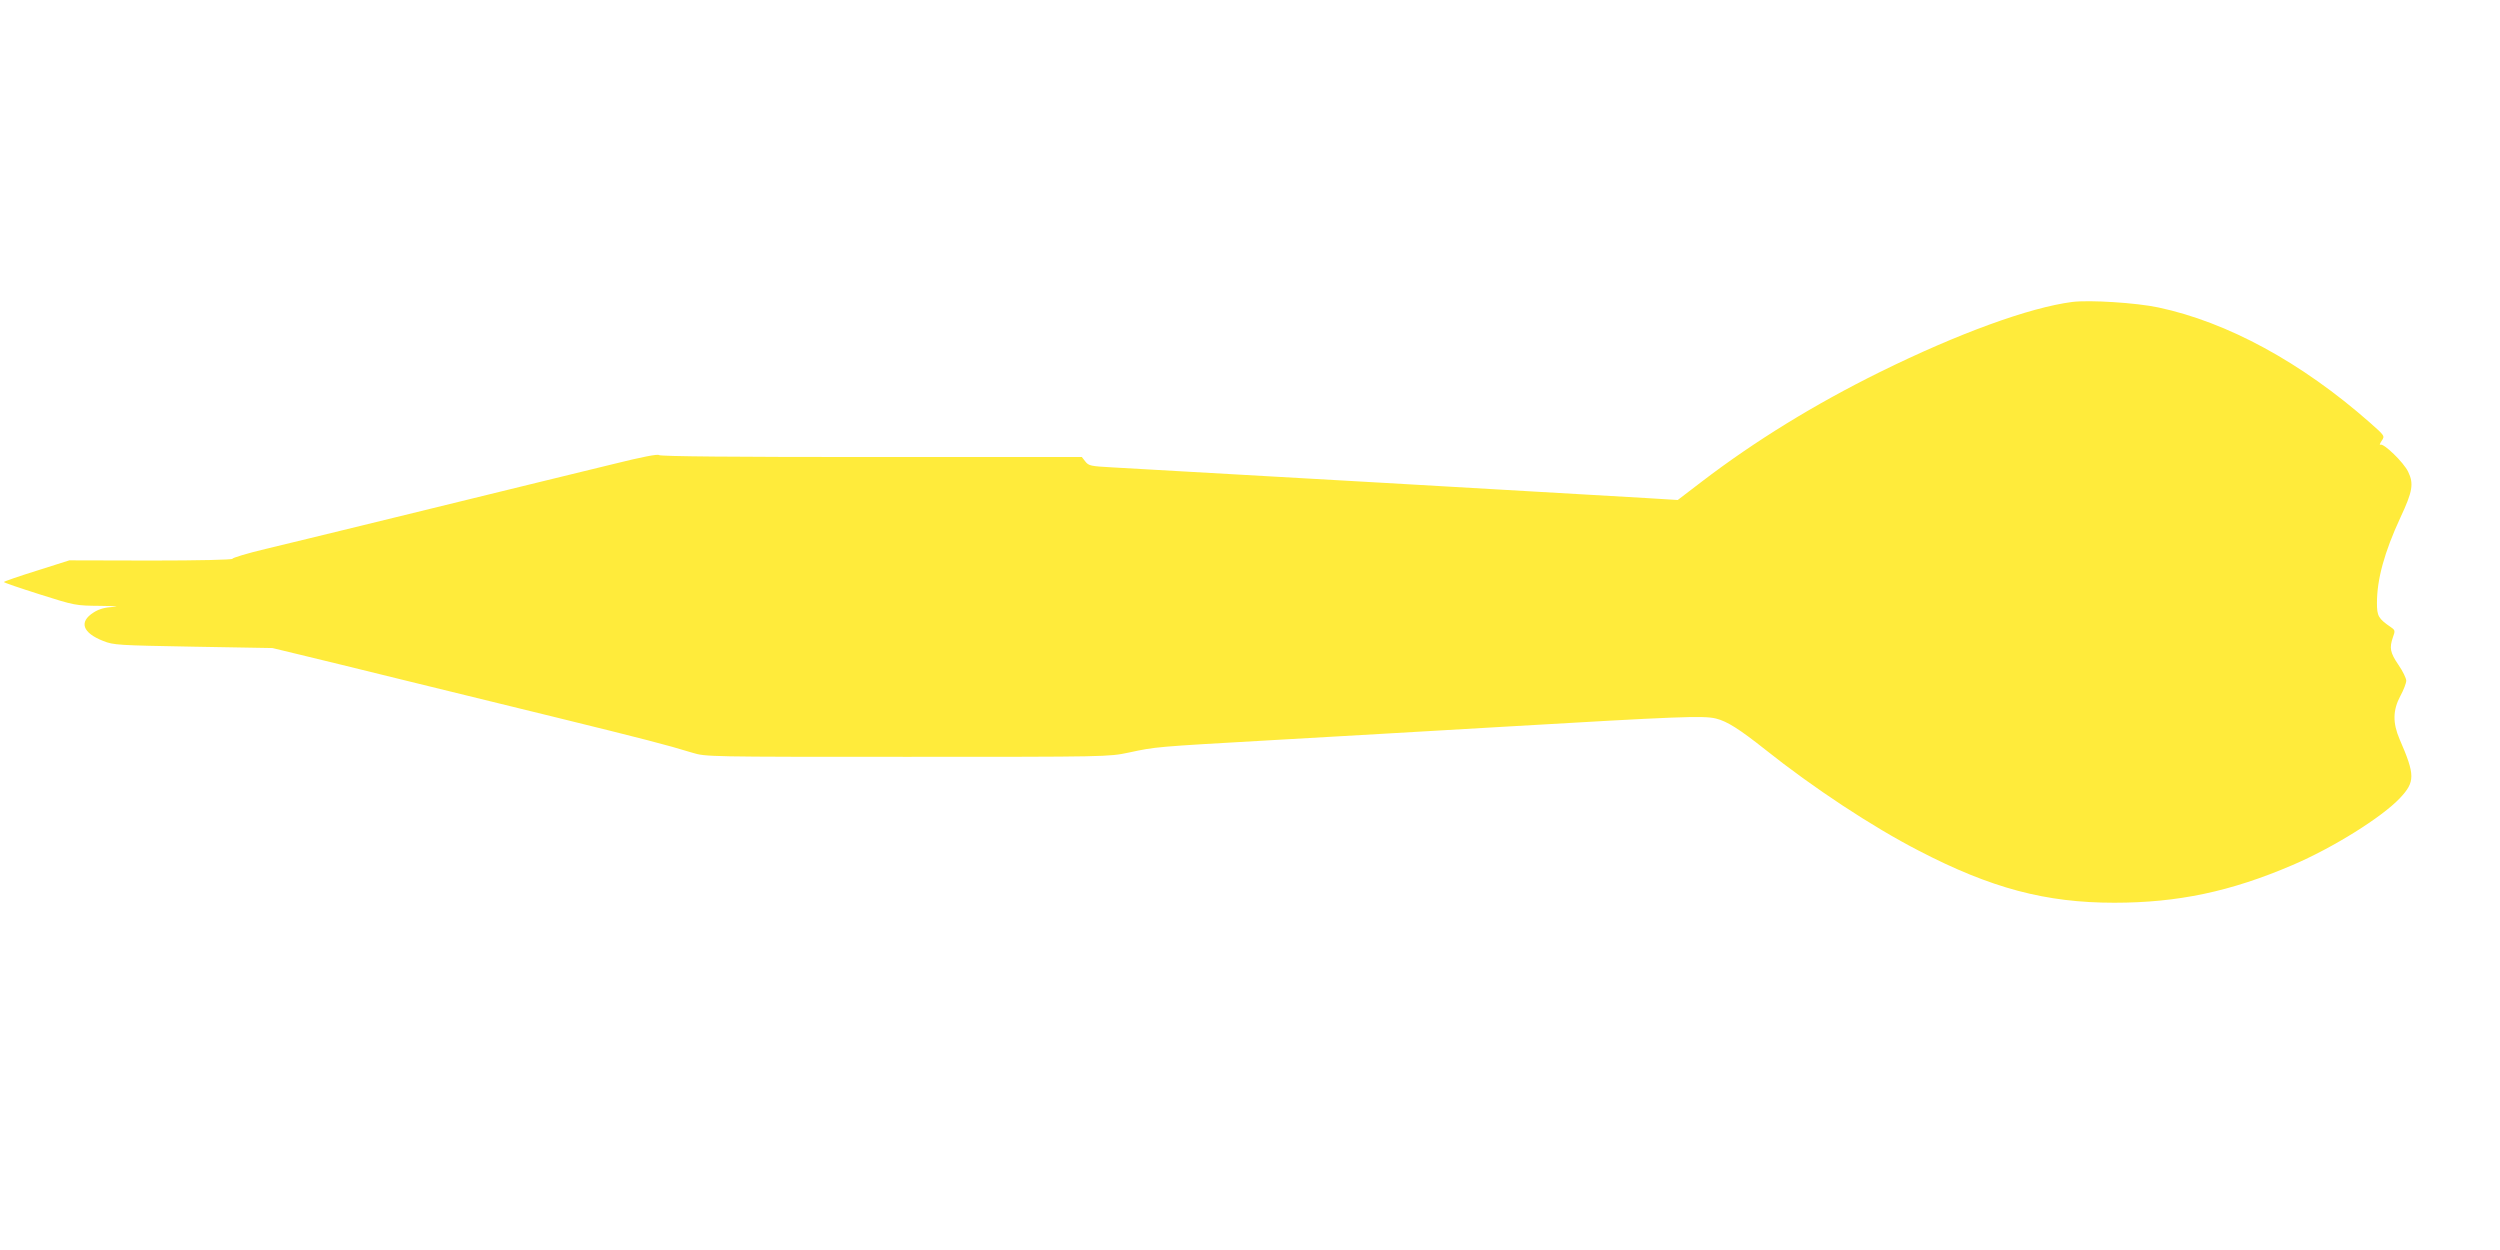
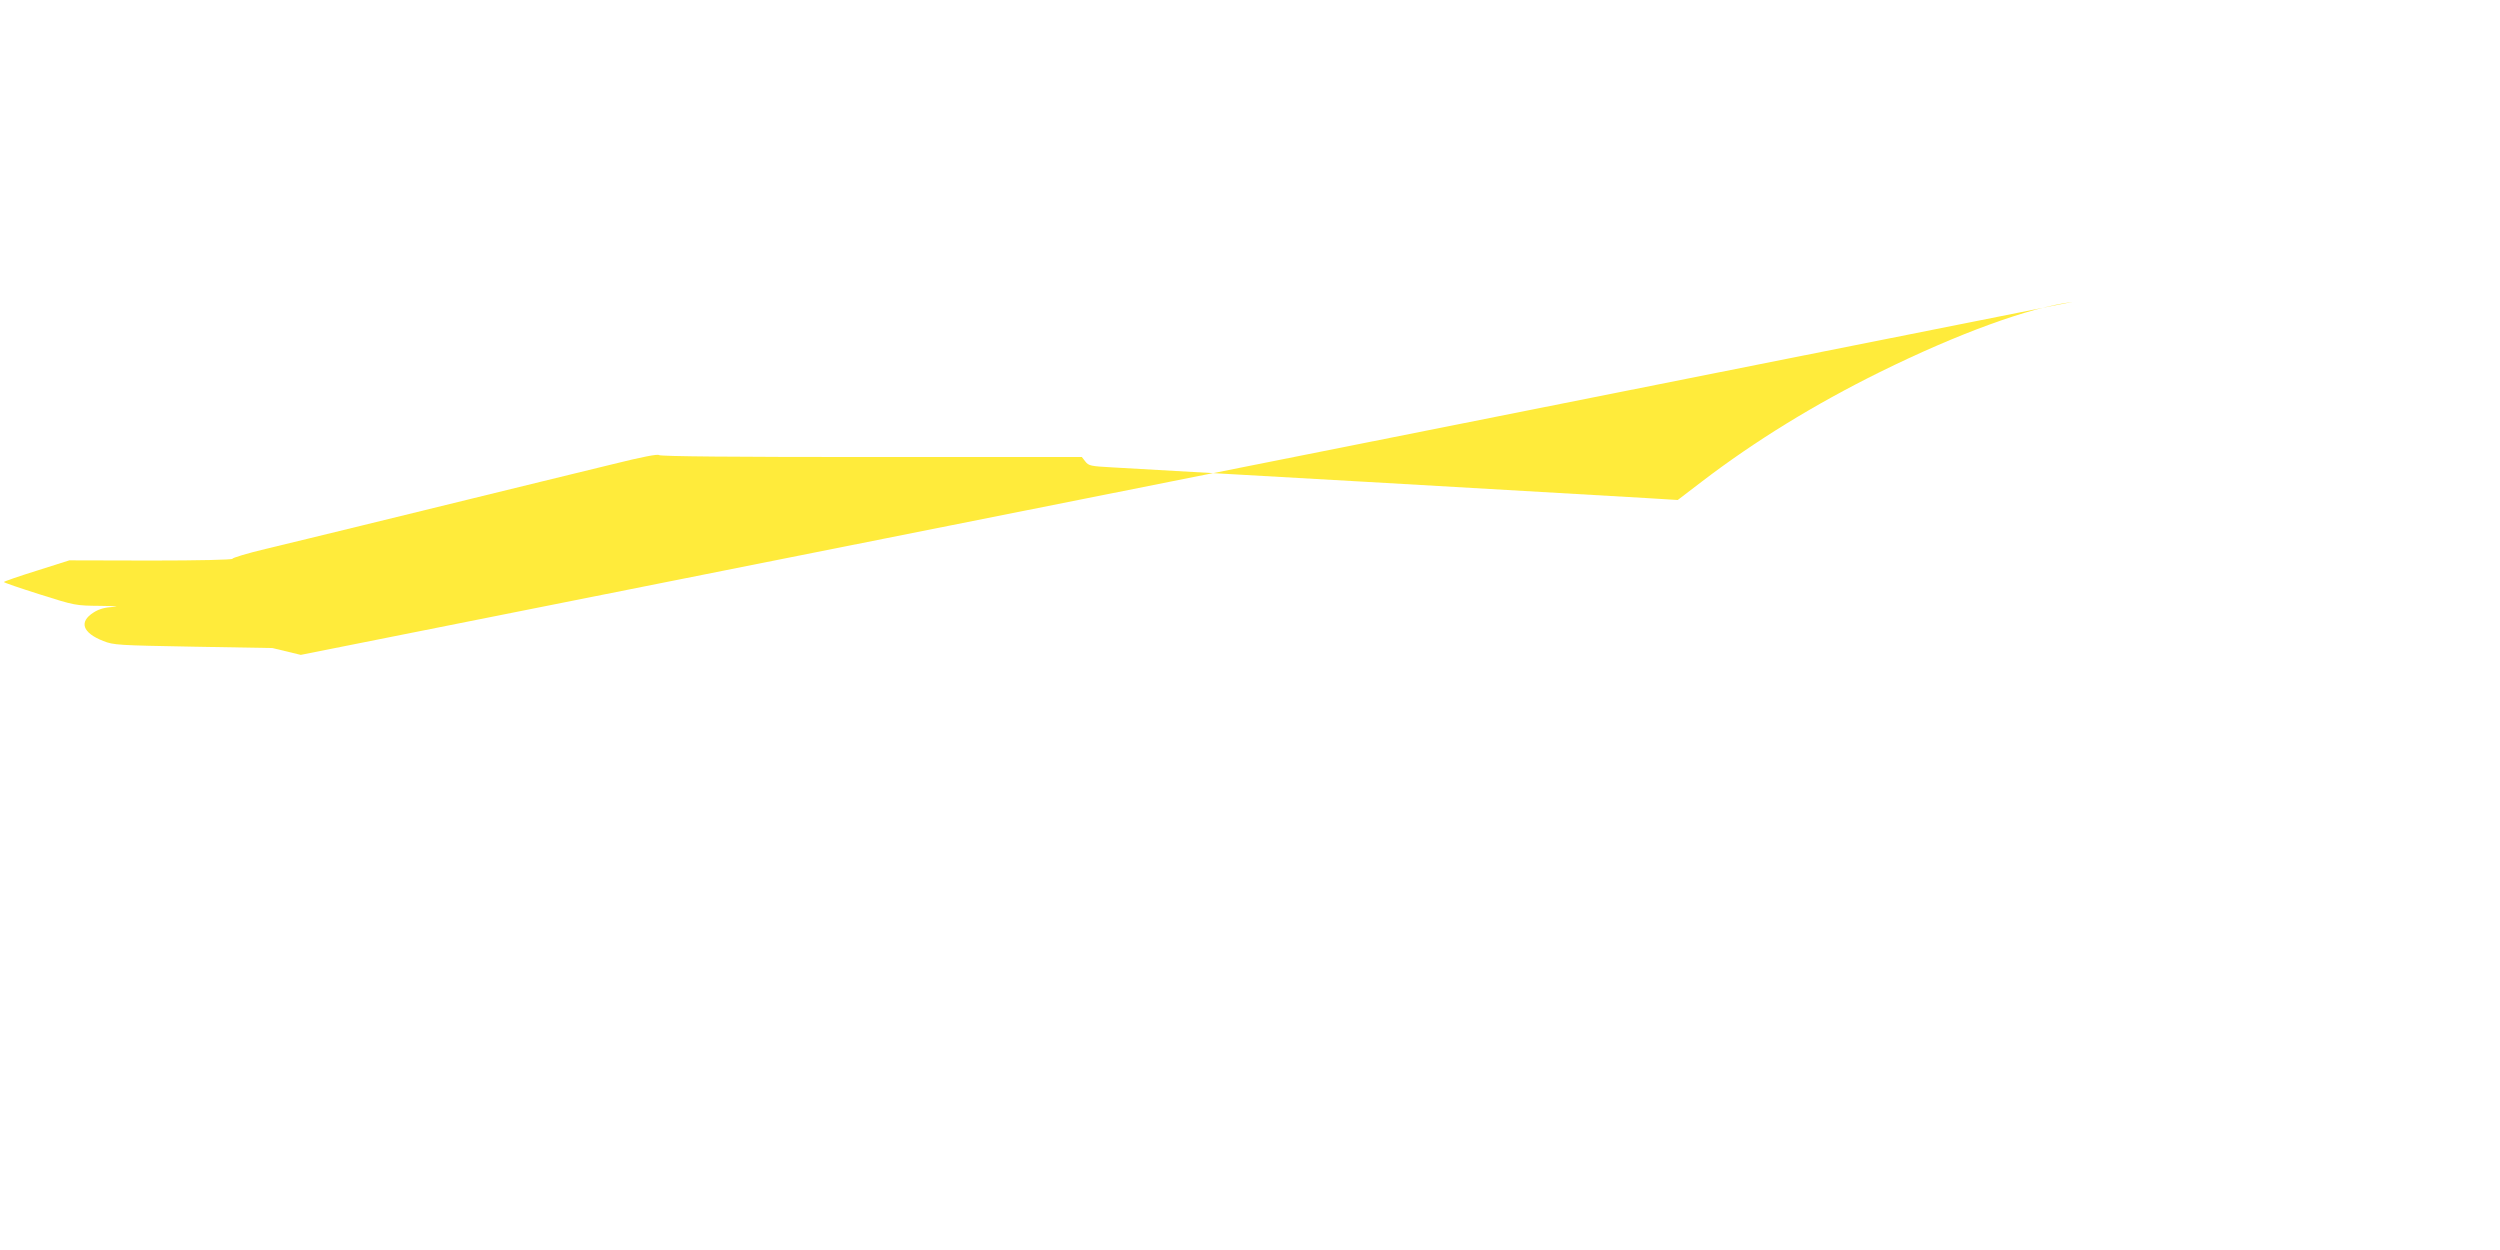
<svg xmlns="http://www.w3.org/2000/svg" version="1.0" width="1280pt" height="640pt" viewBox="0 0 1280 640" preserveAspectRatio="xMidYMid meet">
  <g transform="translate(0,640) scale(0.1,-0.1)" fill="#ffeb3b" stroke="none">
-     <path d="M10610 4854 c-218 -28 -584 -161 -985 -359 -334 -165 -640 -353 -912 -561 l-123 -94 -162 10 c-155 10 -2480 143 -2733 157 -110 6 -121 8 -138 30 l-18 23 -1078 0 c-697 0 -1080 3 -1087 10 -6 6 -86 -9 -234 -46 -124 -30 -288 -70 -365 -89 -192 -47 -528 -129 -919 -225 -181 -44 -405 -99 -498 -121 -92 -22 -168 -45 -168 -50 0 -5 -171 -9 -417 -9 l-418 1 -167 -53 c-93 -29 -168 -55 -168 -58 0 -3 82 -31 183 -63 180 -57 183 -58 312 -59 72 -1 101 -3 67 -5 -46 -3 -75 -11 -103 -29 -76 -48 -57 -104 50 -146 53 -21 76 -22 461 -29 l405 -7 145 -35 c80 -19 312 -76 515 -126 204 -50 564 -138 800 -196 431 -106 560 -139 690 -179 69 -21 78 -21 1100 -21 1026 0 1030 0 1135 22 140 30 131 29 725 63 286 16 831 48 1210 70 872 51 1008 57 1071 41 57 -14 121 -55 251 -158 246 -196 549 -396 788 -519 370 -192 649 -266 1000 -266 325 0 596 57 913 193 208 89 456 244 549 342 79 84 79 118 -1 302 -36 84 -35 149 4 222 17 31 30 66 30 78 0 12 -18 49 -40 81 -43 63 -47 87 -28 142 12 32 11 36 -11 51 -64 44 -71 57 -71 124 0 121 38 260 120 437 63 134 69 174 40 234 -23 49 -127 149 -143 139 -5 -3 -2 6 7 20 17 25 17 25 -61 94 -350 308 -729 514 -1083 589 -113 24 -352 39 -440 28z" />
+     <path d="M10610 4854 c-218 -28 -584 -161 -985 -359 -334 -165 -640 -353 -912 -561 l-123 -94 -162 10 c-155 10 -2480 143 -2733 157 -110 6 -121 8 -138 30 l-18 23 -1078 0 c-697 0 -1080 3 -1087 10 -6 6 -86 -9 -234 -46 -124 -30 -288 -70 -365 -89 -192 -47 -528 -129 -919 -225 -181 -44 -405 -99 -498 -121 -92 -22 -168 -45 -168 -50 0 -5 -171 -9 -417 -9 l-418 1 -167 -53 c-93 -29 -168 -55 -168 -58 0 -3 82 -31 183 -63 180 -57 183 -58 312 -59 72 -1 101 -3 67 -5 -46 -3 -75 -11 -103 -29 -76 -48 -57 -104 50 -146 53 -21 76 -22 461 -29 l405 -7 145 -35 z" />
  </g>
</svg>